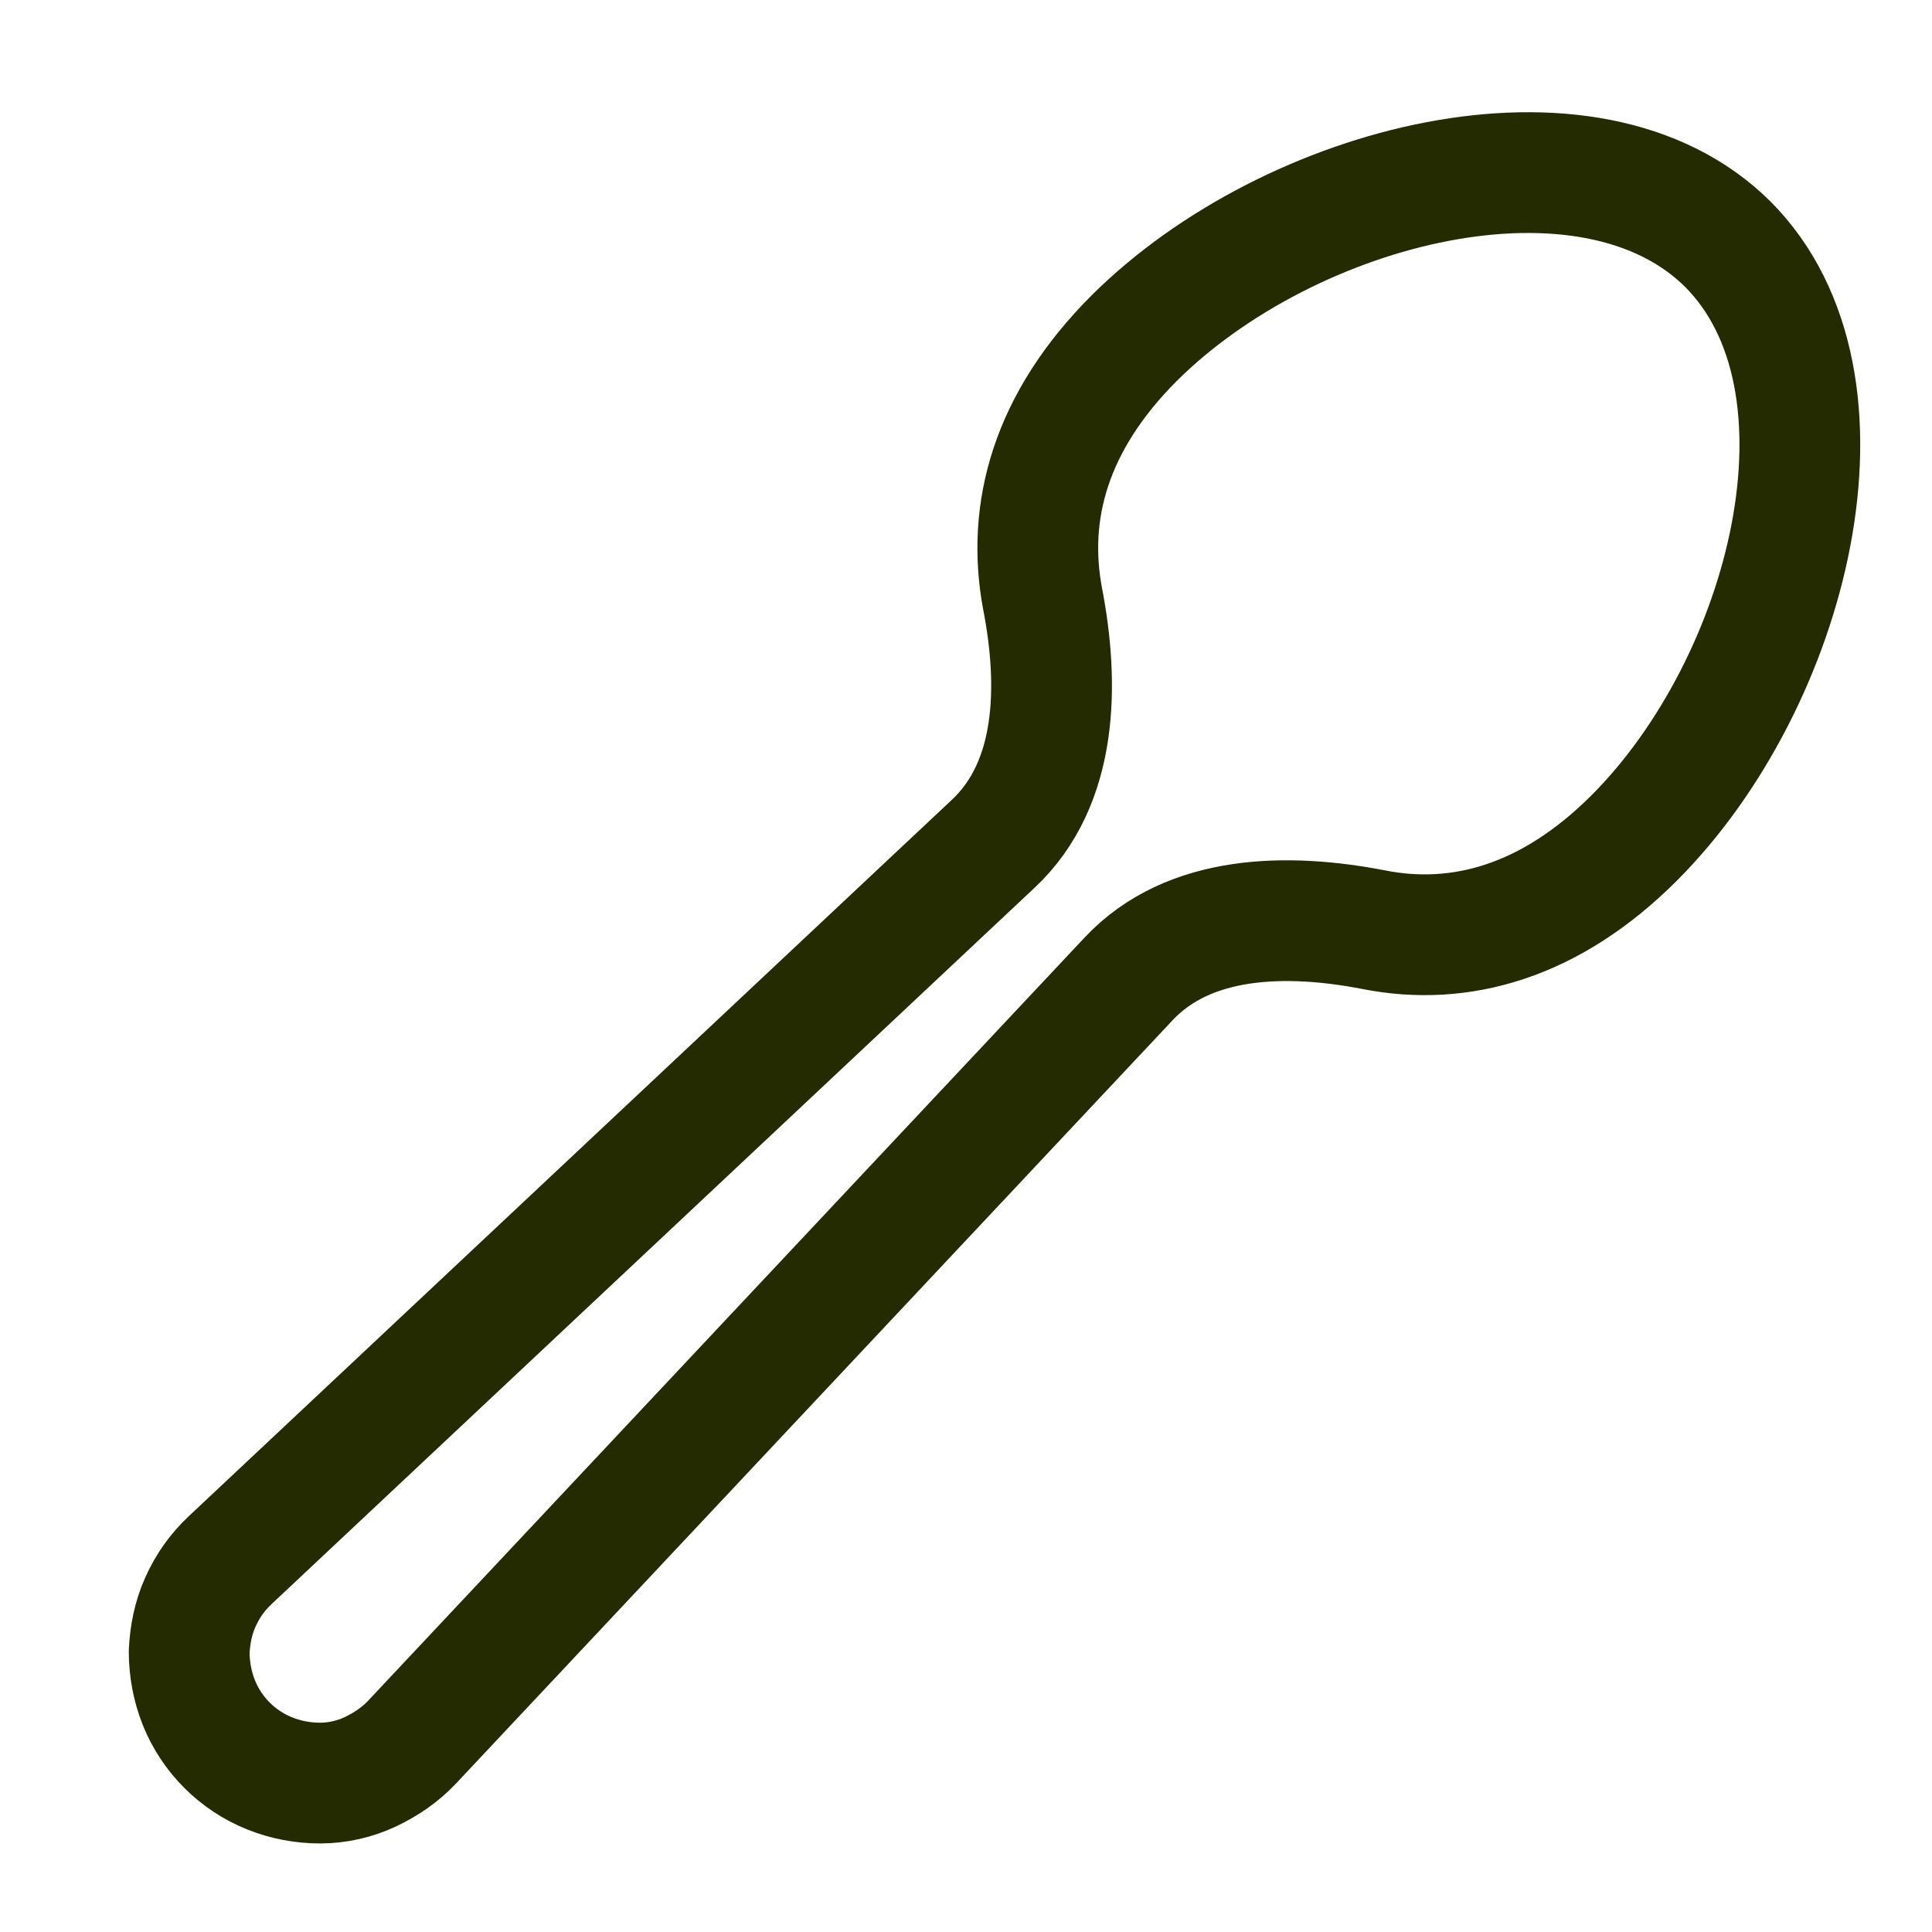
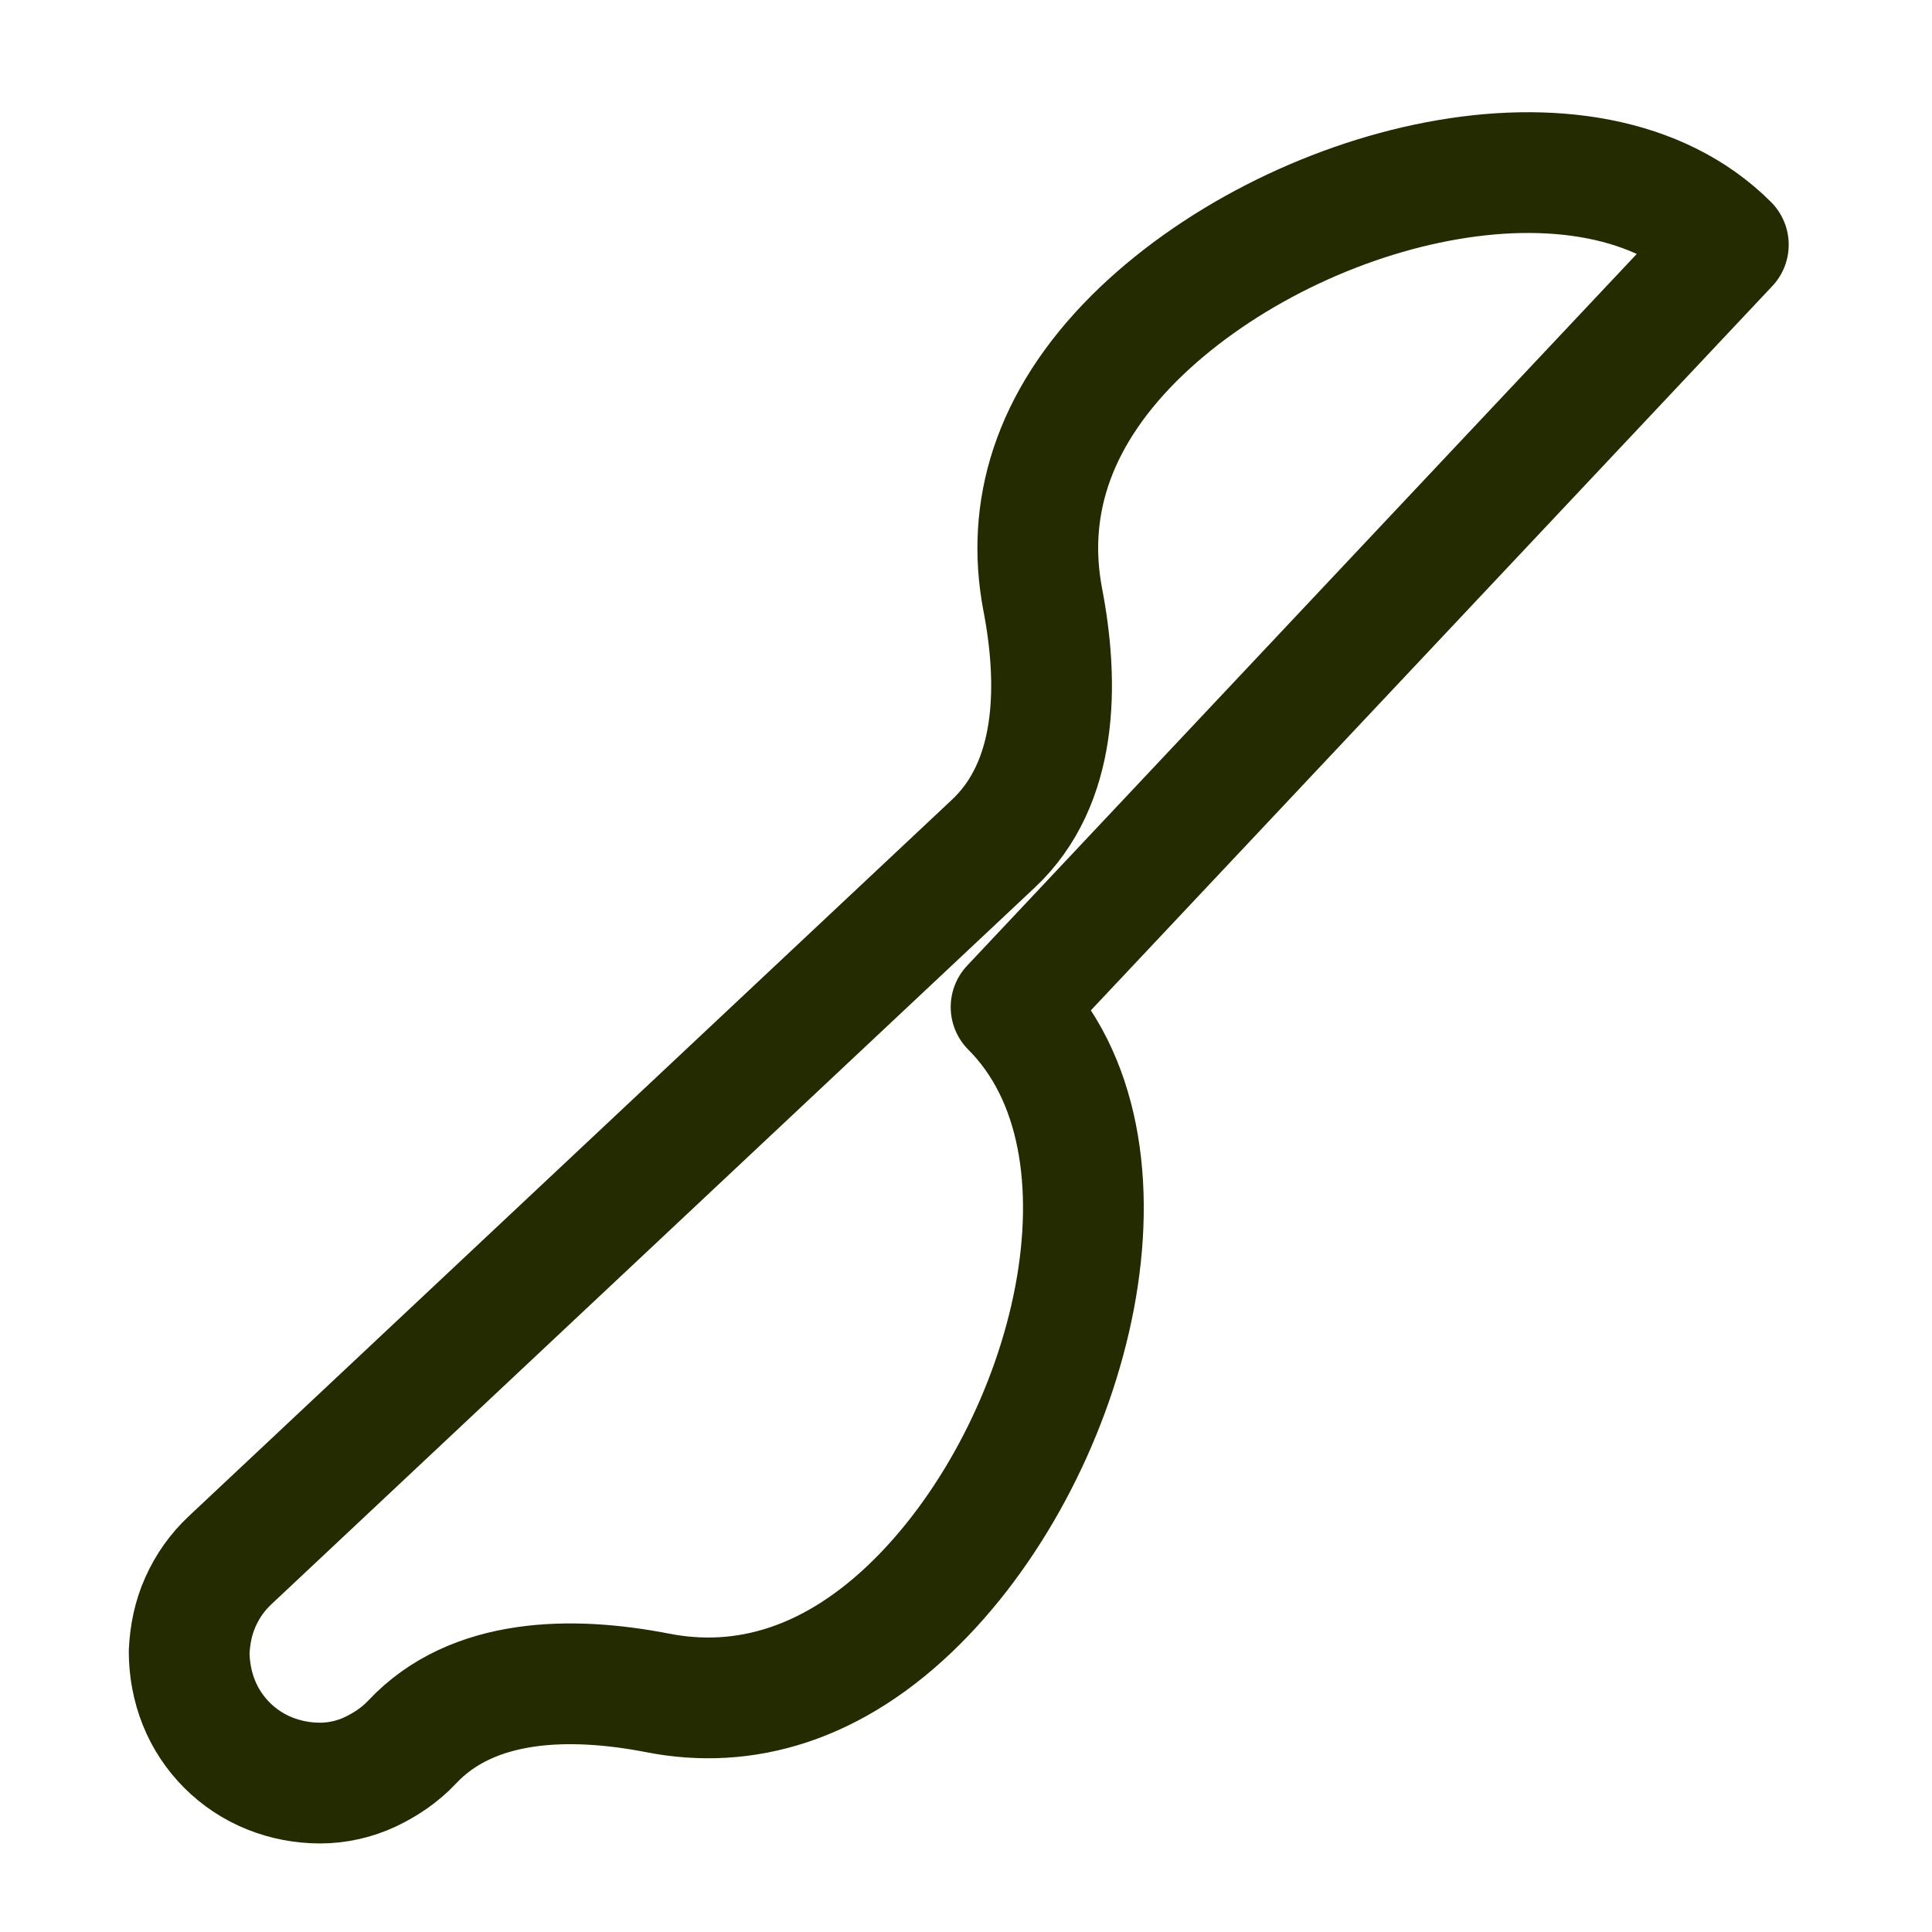
<svg xmlns="http://www.w3.org/2000/svg" id="Ebene_1" viewBox="0 0 24 24">
  <defs>
    <style>
      .cls-1 {
        fill: none;
        stroke: #242b00;
        stroke-linecap: round;
        stroke-linejoin: round;
        stroke-width: 1.5px;
      }
    </style>
  </defs>
-   <path class="cls-1" d="M21.47,3.04c-1.72-1.72-5.45-.76-7.38,1.16-1.04,1.04-1.34,2.15-1.14,3.23.21,1.08.19,2.3-.61,3.05L2.86,19.38c-.16.15-.28.32-.37.52-.09.2-.13.41-.14.62,0,.21.04.43.12.63.08.2.2.38.35.53.15.15.33.27.53.35.2.08.41.12.63.12.21,0,.43-.05.62-.14s.37-.21.52-.37l8.9-9.48c.75-.8,1.97-.82,3.05-.61,1.07.21,2.19-.1,3.23-1.14,1.93-1.93,2.88-5.66,1.16-7.38Z" />
+   <path class="cls-1" d="M21.47,3.04c-1.72-1.72-5.45-.76-7.38,1.16-1.04,1.04-1.34,2.15-1.14,3.23.21,1.08.19,2.3-.61,3.05L2.86,19.38c-.16.15-.28.32-.37.52-.09.2-.13.41-.14.62,0,.21.04.43.12.63.08.2.2.38.35.53.15.15.33.27.53.35.2.08.41.12.63.12.21,0,.43-.05.62-.14s.37-.21.52-.37c.75-.8,1.97-.82,3.05-.61,1.07.21,2.19-.1,3.23-1.14,1.93-1.93,2.88-5.66,1.16-7.38Z" />
</svg>